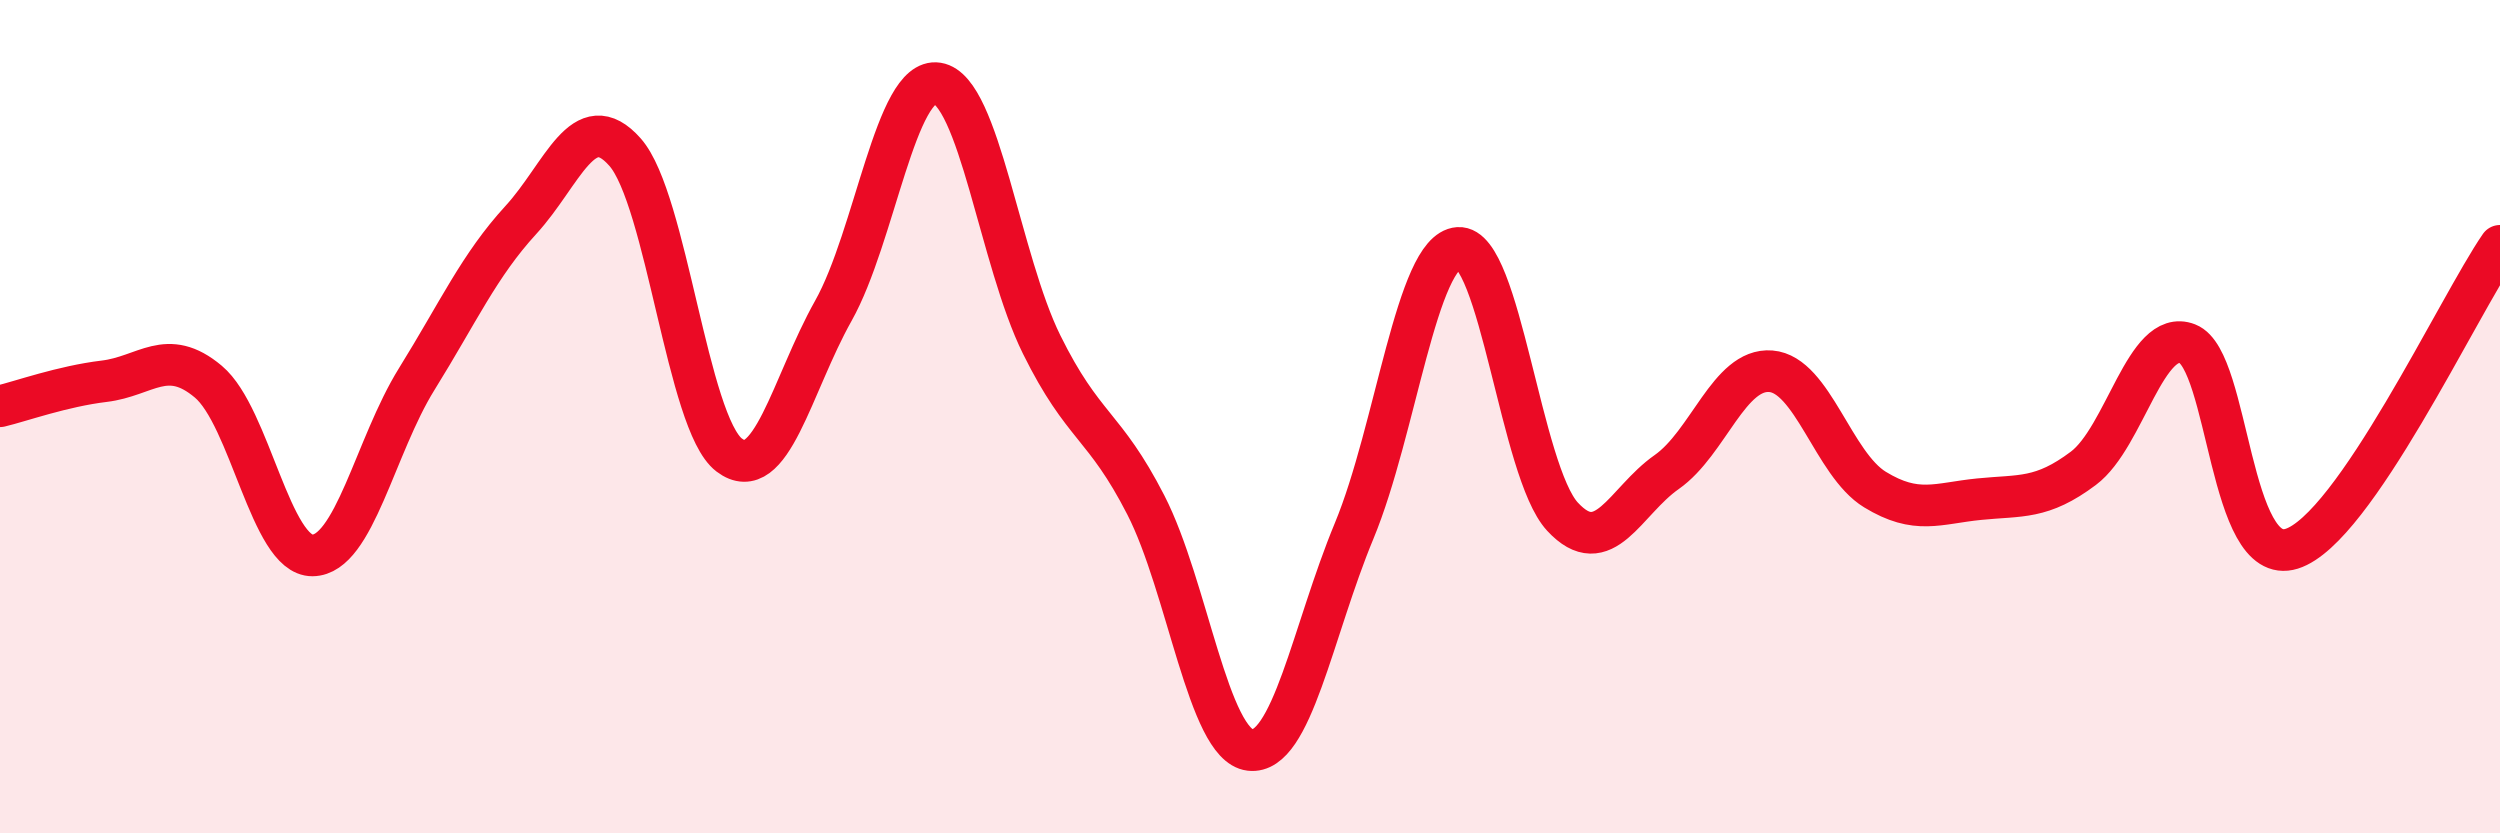
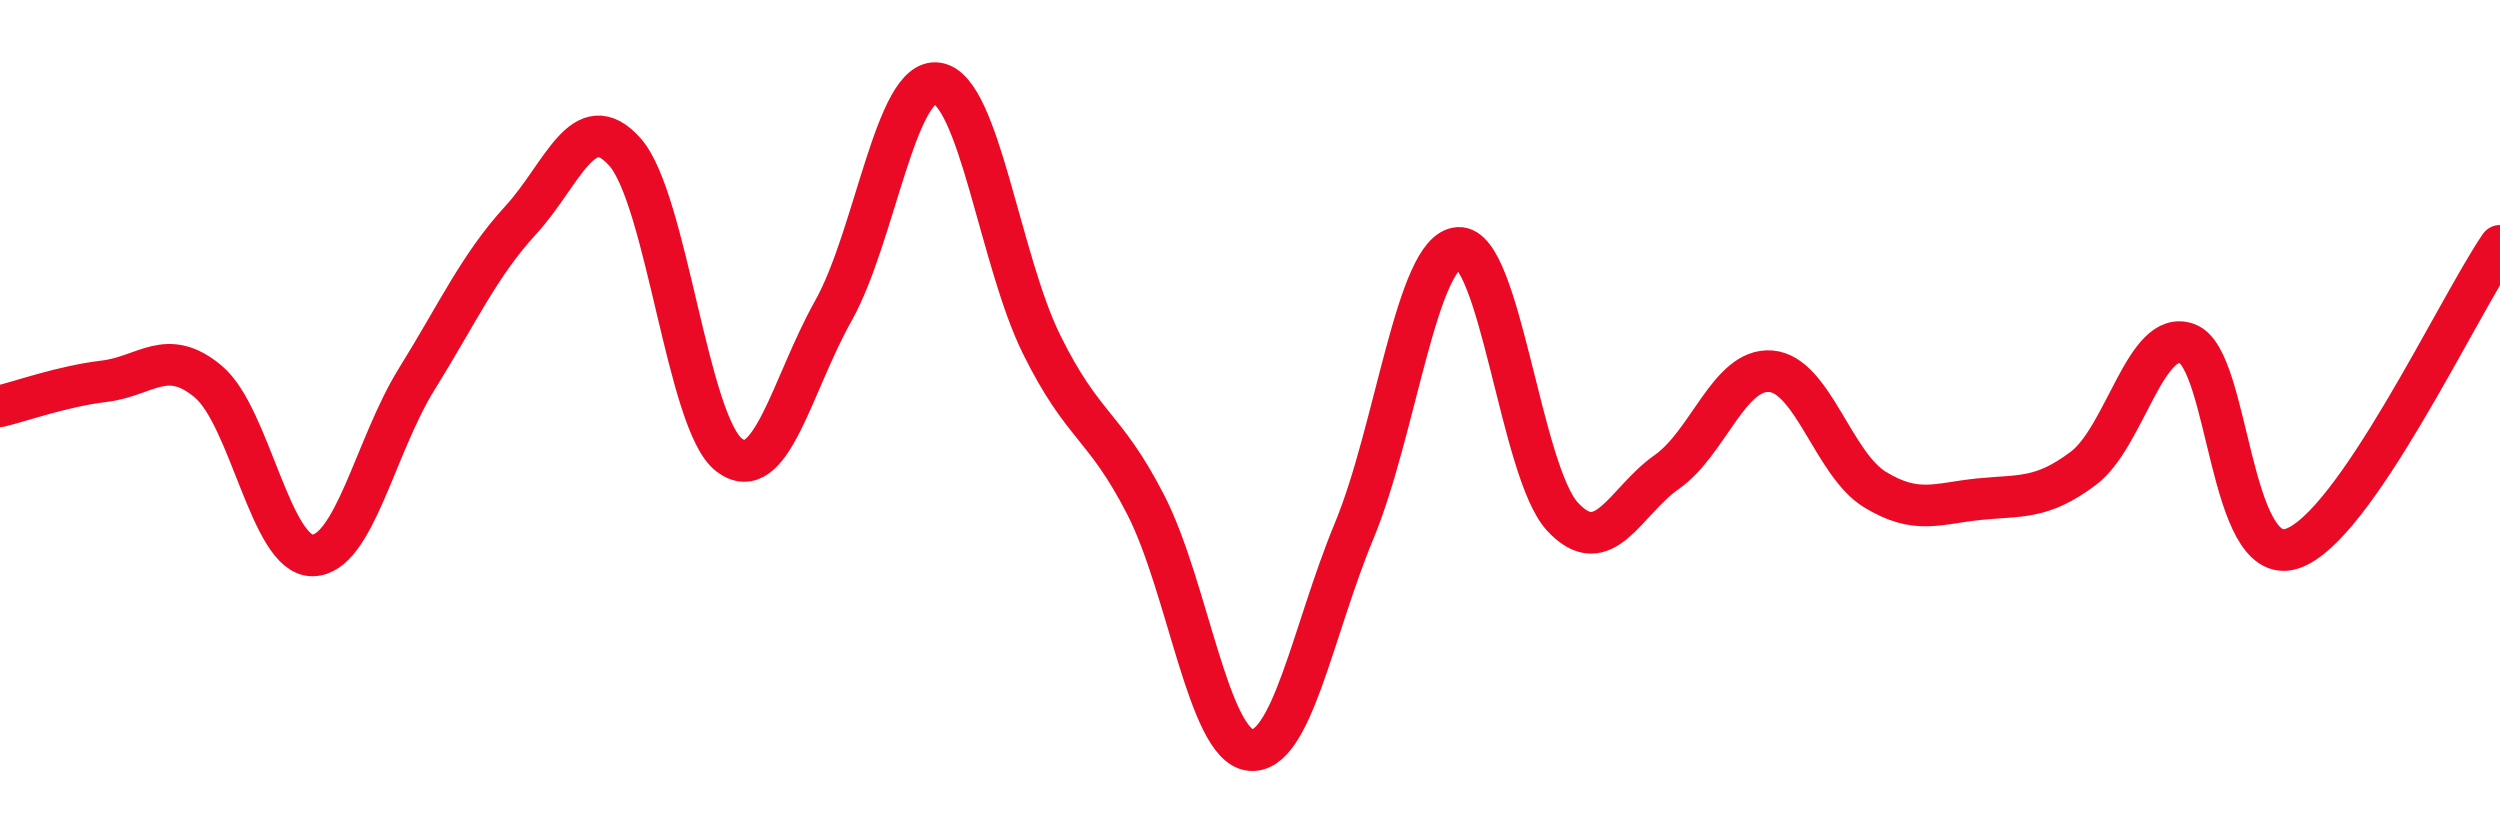
<svg xmlns="http://www.w3.org/2000/svg" width="60" height="20" viewBox="0 0 60 20">
-   <path d="M 0,9.75 C 0.5,9.63 1.5,9.27 2.5,9.15 C 3.5,9.03 4,8.32 5,9.16 C 6,10 6.5,13.34 7.5,13.33 C 8.5,13.32 9,10.71 10,9.1 C 11,7.49 11.5,6.37 12.5,5.28 C 13.5,4.19 14,2.52 15,3.65 C 16,4.78 16.5,10.16 17.5,10.92 C 18.5,11.68 19,9.24 20,7.46 C 21,5.68 21.5,1.84 22.5,2 C 23.5,2.16 24,6.25 25,8.27 C 26,10.29 26.5,10.17 27.5,12.12 C 28.5,14.07 29,17.88 30,18 C 31,18.12 31.5,15.15 32.5,12.74 C 33.5,10.33 34,6.02 35,5.95 C 36,5.88 36.5,11.32 37.5,12.4 C 38.5,13.48 39,12.03 40,11.33 C 41,10.63 41.5,8.83 42.5,8.91 C 43.5,8.99 44,11.14 45,11.75 C 46,12.36 46.5,12.08 47.5,11.98 C 48.5,11.88 49,11.99 50,11.24 C 51,10.49 51.5,7.86 52.5,8.25 C 53.5,8.64 53.5,13.64 55,13.17 C 56.5,12.7 59,7.35 60,5.9L60 20L0 20Z" fill="#EB0A25" opacity="0.1" stroke-linecap="round" stroke-linejoin="round" />
  <path d="M 0,9.75 C 0.5,9.63 1.5,9.27 2.5,9.15 C 3.5,9.03 4,8.32 5,9.16 C 6,10 6.5,13.34 7.5,13.33 C 8.5,13.32 9,10.71 10,9.1 C 11,7.49 11.5,6.37 12.5,5.28 C 13.5,4.19 14,2.52 15,3.65 C 16,4.78 16.5,10.16 17.5,10.92 C 18.5,11.68 19,9.24 20,7.46 C 21,5.68 21.5,1.84 22.5,2 C 23.5,2.16 24,6.25 25,8.27 C 26,10.29 26.5,10.17 27.5,12.12 C 28.5,14.07 29,17.88 30,18 C 31,18.12 31.5,15.15 32.5,12.74 C 33.5,10.33 34,6.02 35,5.95 C 36,5.88 36.5,11.32 37.5,12.4 C 38.5,13.48 39,12.03 40,11.33 C 41,10.63 41.5,8.83 42.5,8.91 C 43.5,8.99 44,11.14 45,11.75 C 46,12.36 46.5,12.08 47.5,11.98 C 48.5,11.88 49,11.99 50,11.24 C 51,10.49 51.5,7.86 52.5,8.25 C 53.5,8.64 53.5,13.64 55,13.17 C 56.5,12.7 59,7.35 60,5.9" stroke="#EB0A25" stroke-width="1" fill="none" stroke-linecap="round" stroke-linejoin="round" />
</svg>